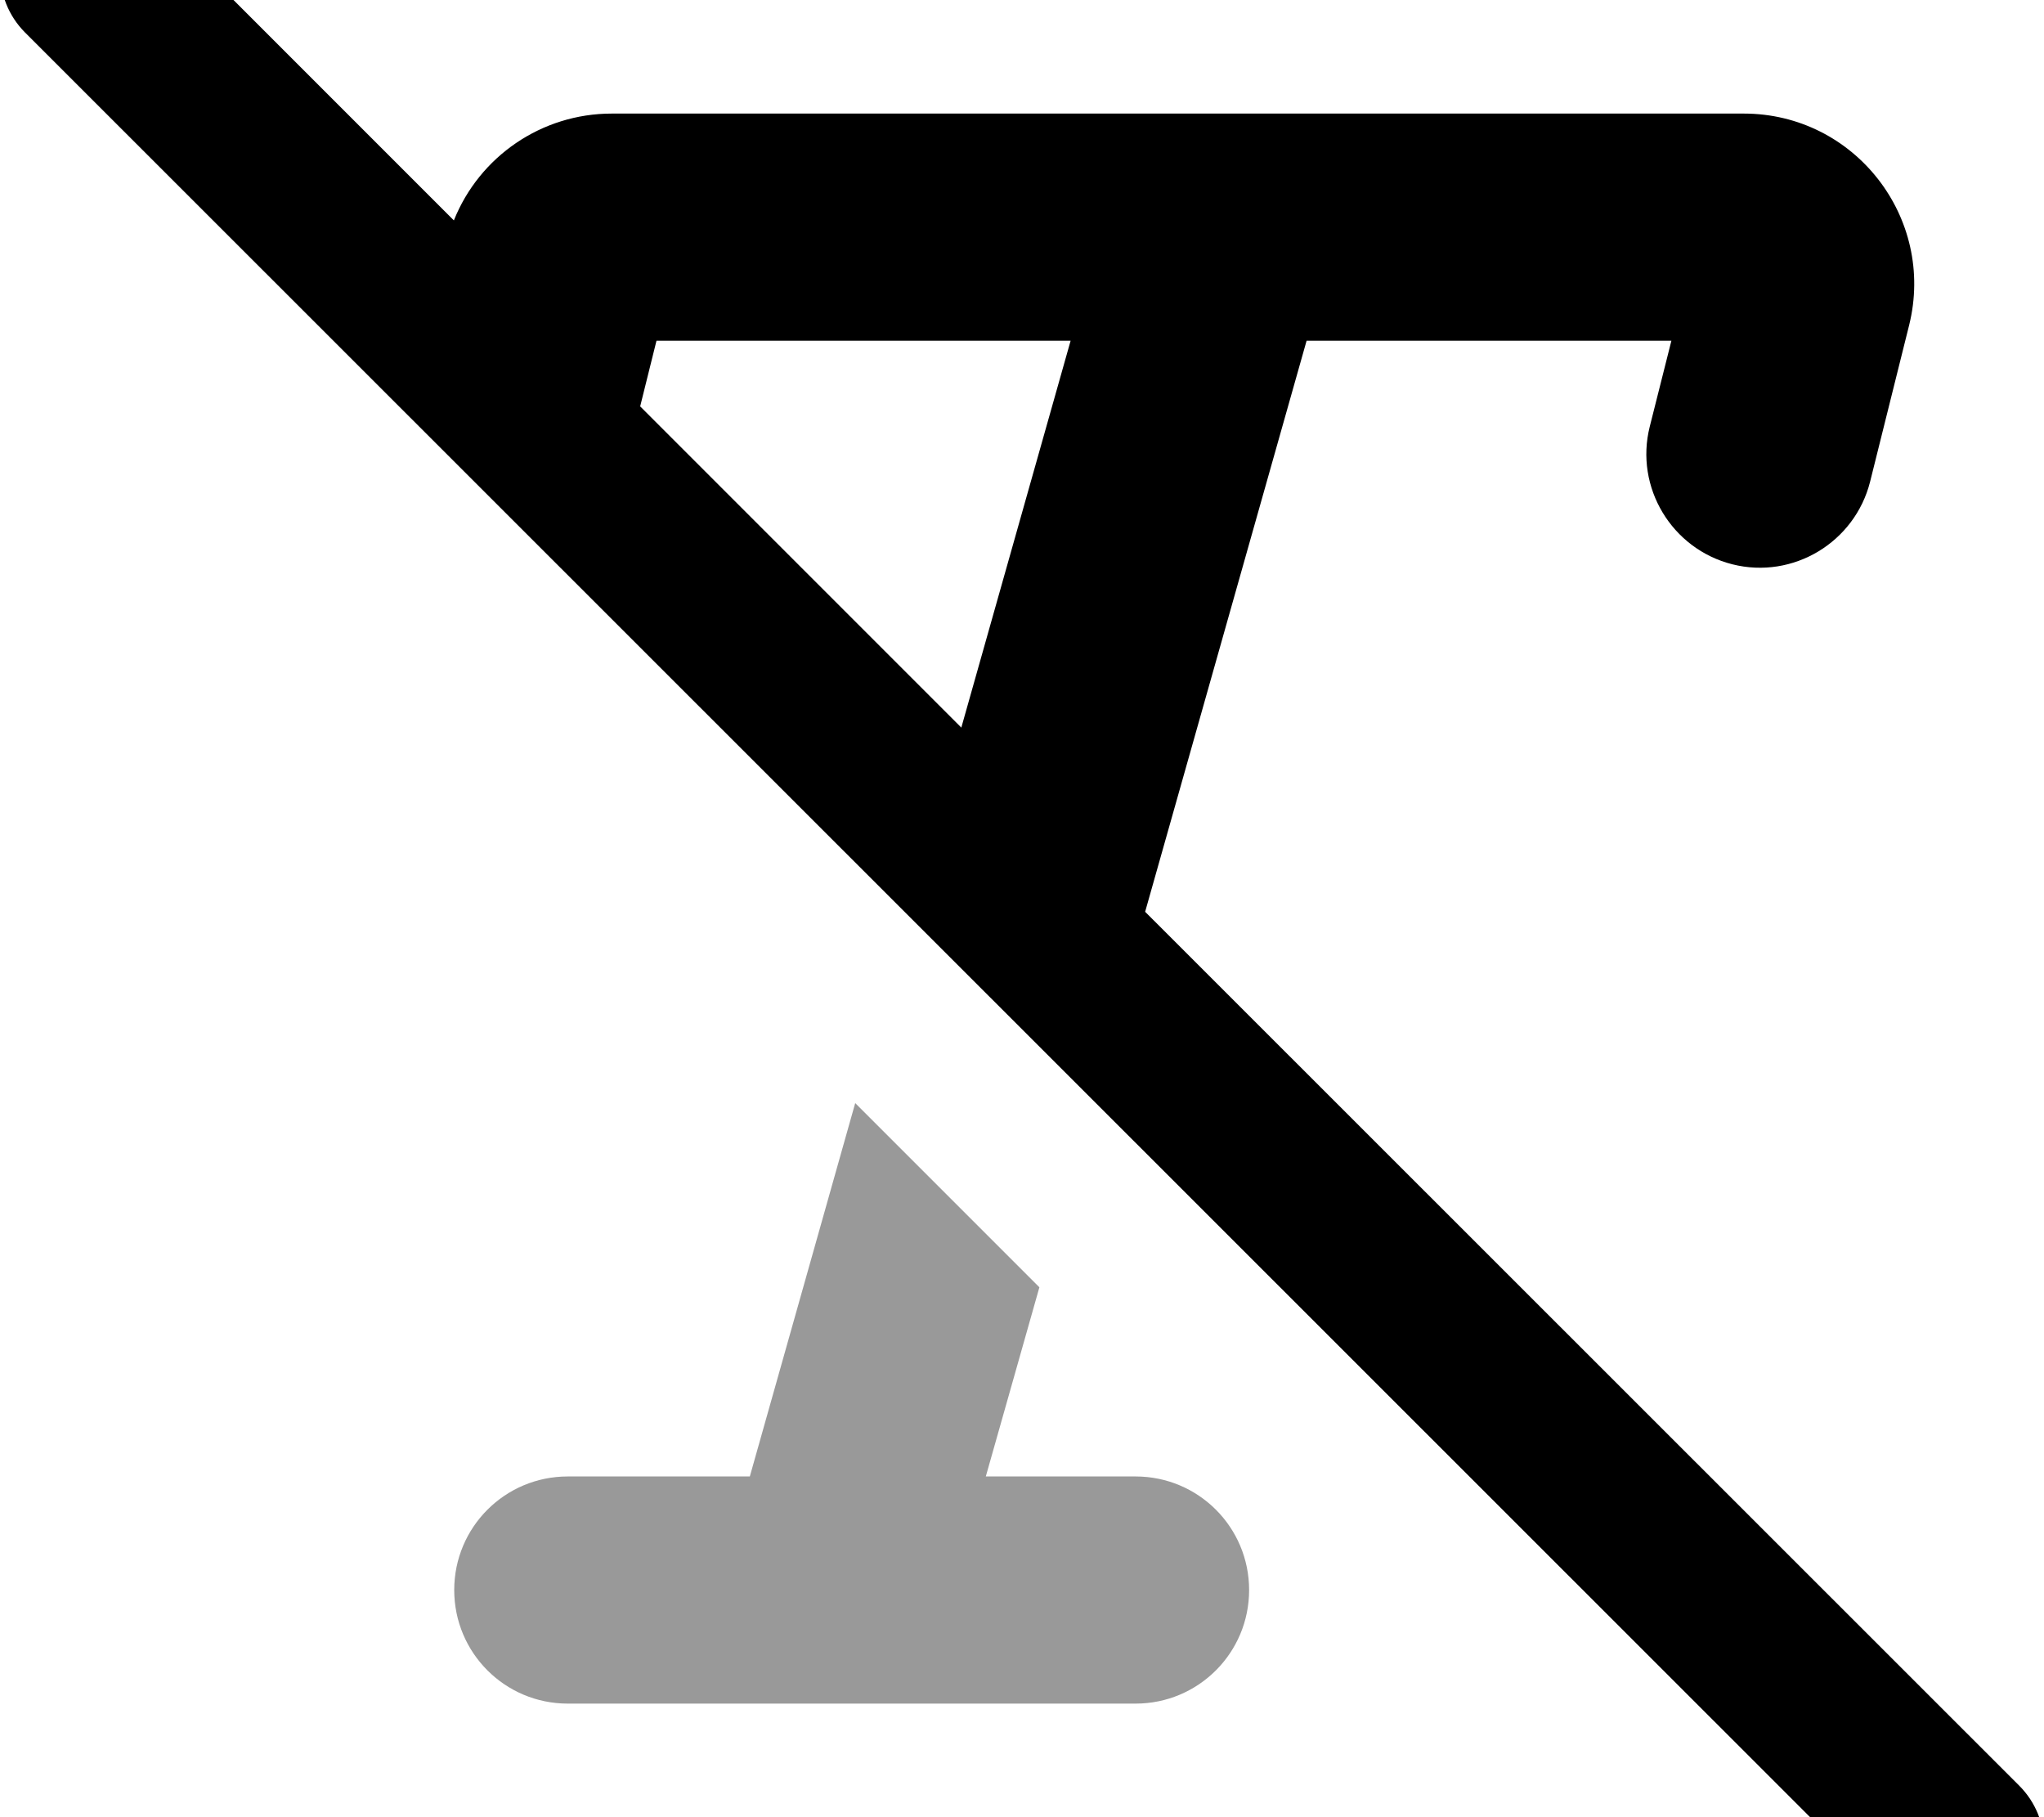
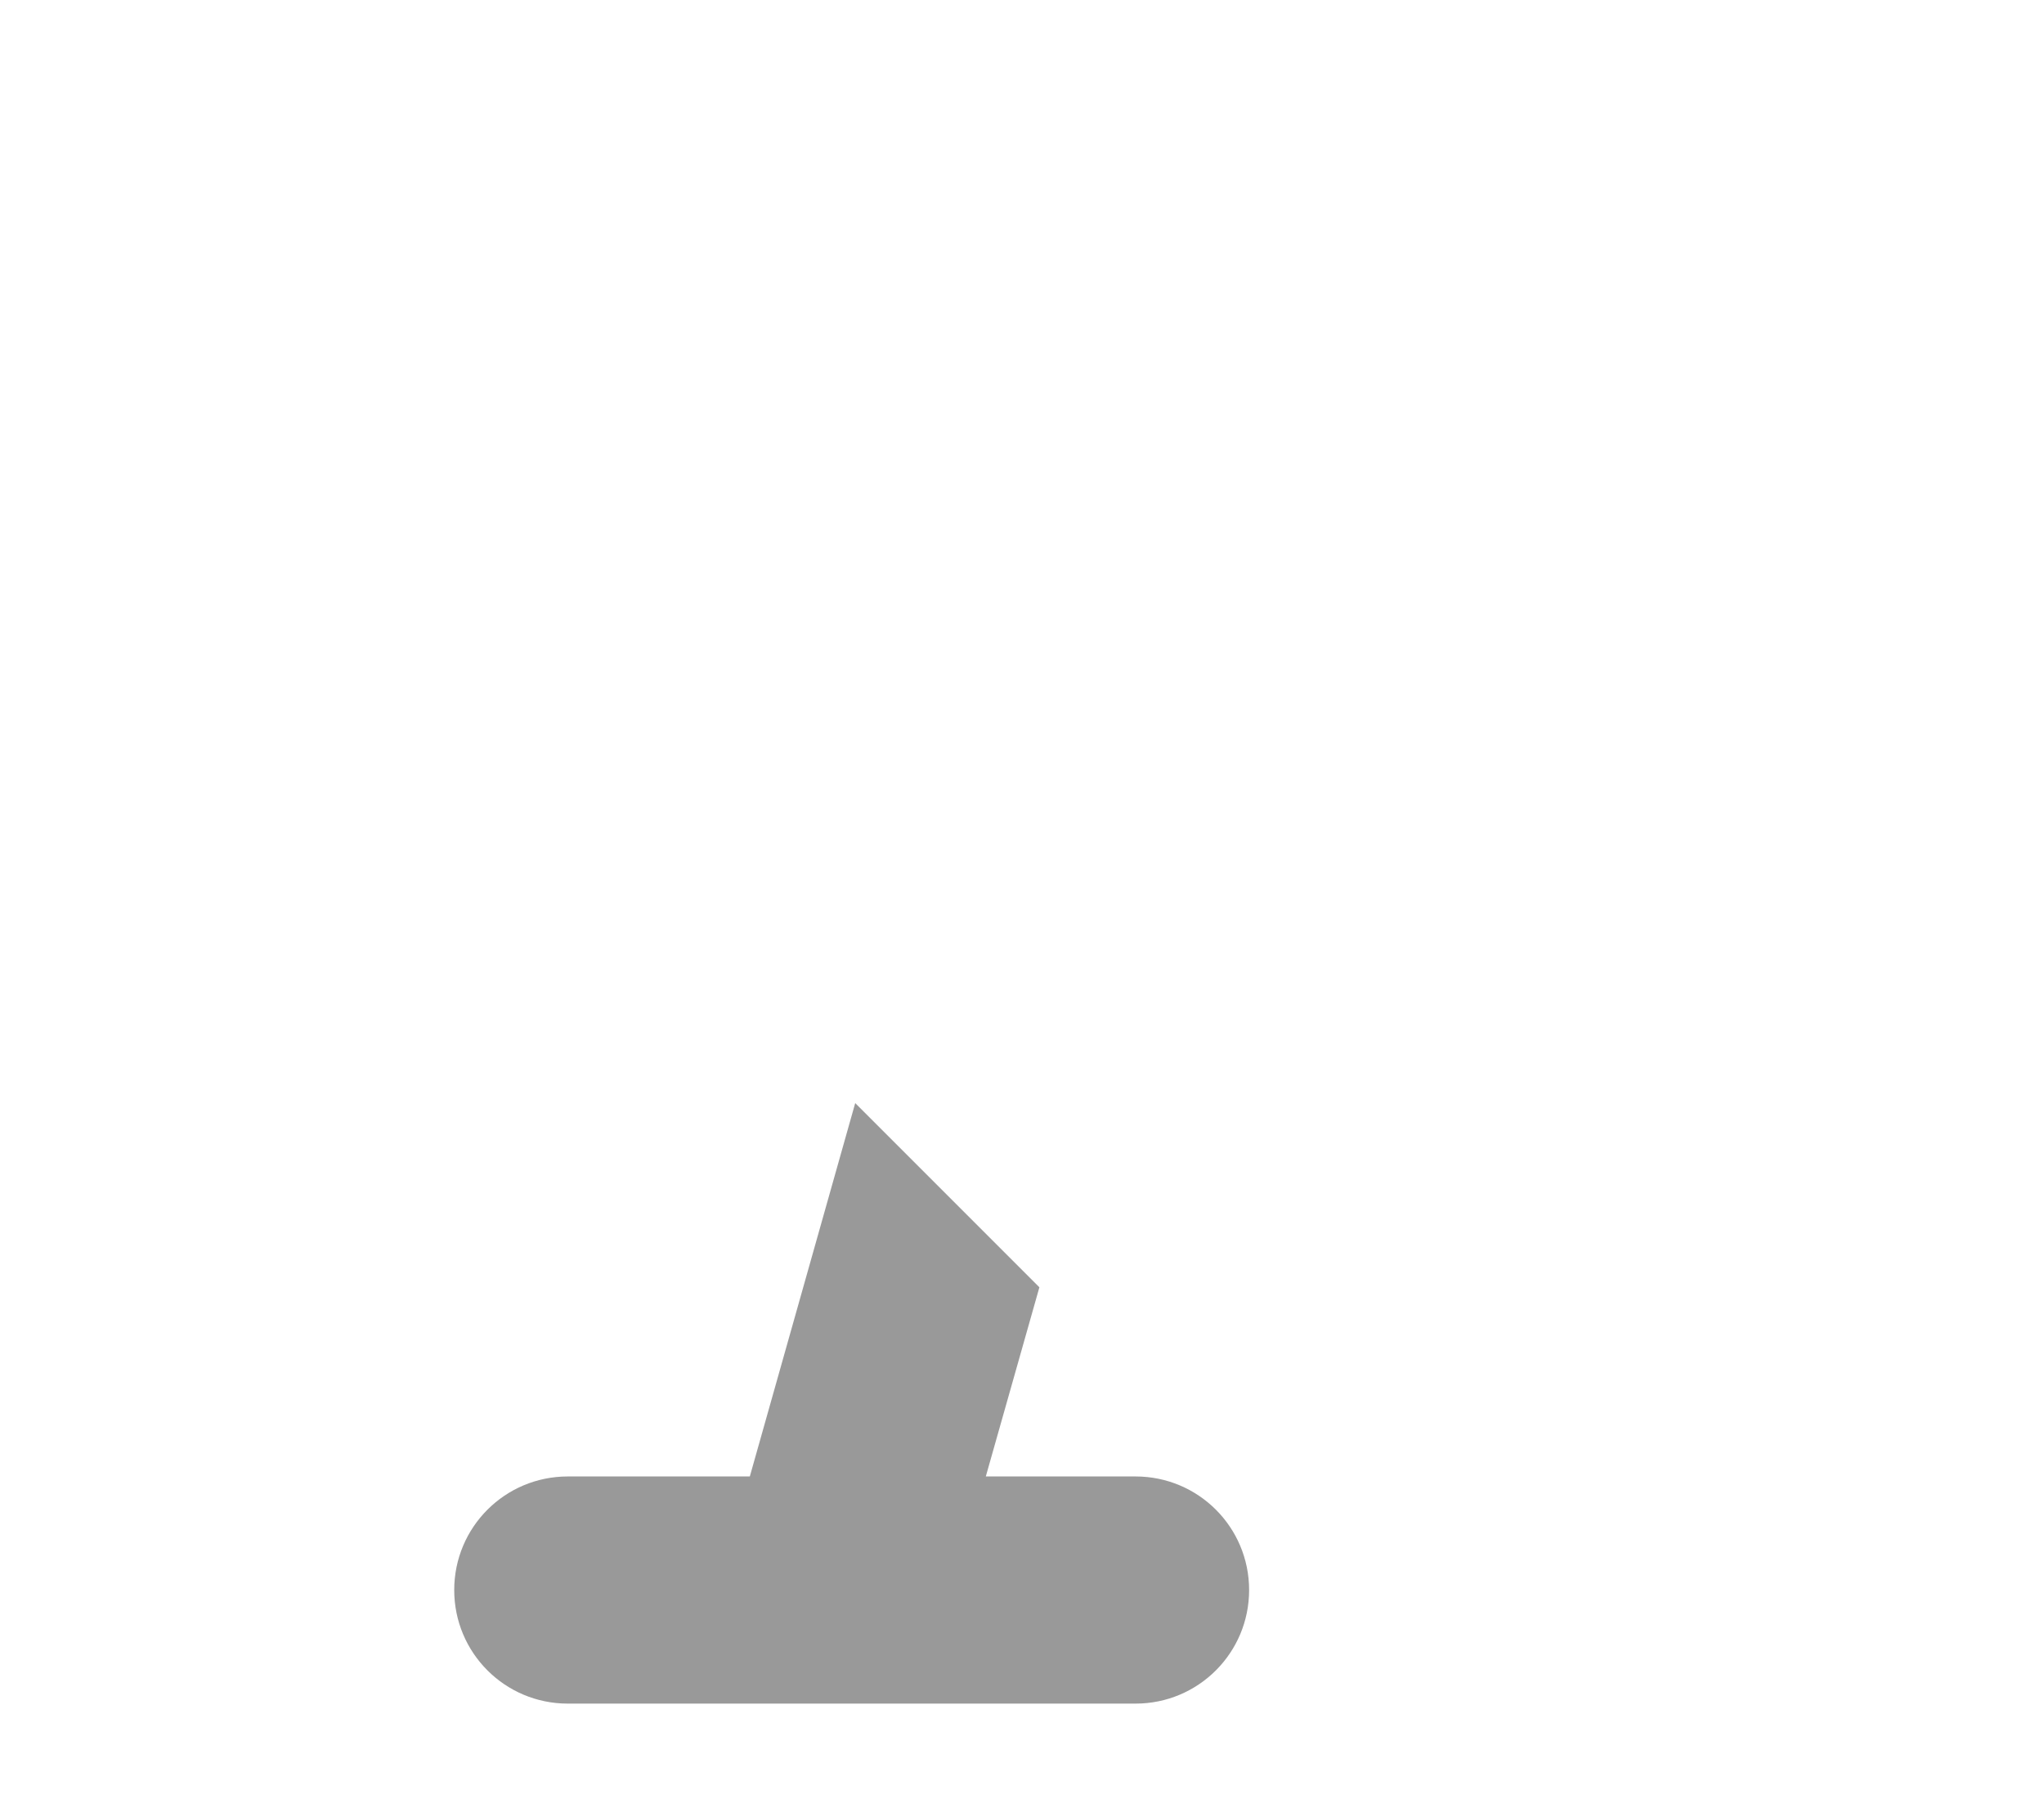
<svg xmlns="http://www.w3.org/2000/svg" viewBox="0 0 576 512">
  <path opacity=".4" fill="currentColor" d="M128 448c0 17.7 14.3 32 32 32l160 0c17.7 0 32-14.3 32-32s-14.3-32-32-32l-42.2 0 15.1-53.3-51.9-51.9-29.7 105.2-51.3 0c-17.7 0-32 14.3-32 32z" />
-   <path fill="currentColor" d="M7-24.9c9.4-9.4 24.6-9.4 33.9 0l87 87c7.2-18 24.7-30.1 44.5-30.1l319 0c31.2 0 54.1 29.3 46.6 59.6l-11 44.1c-4.3 17.1-21.7 27.6-38.8 23.3s-27.6-21.7-23.3-38.8L471 96 368.2 96 322.7 256.9 569 503.1c9.4 9.4 9.4 24.6 0 33.9s-24.6 9.4-33.9 0L7 9.1C-2.3-.3-2.3-15.5 7-24.9zM270.9 205l30.8-109-116.7 0-4.6 18.5 90.5 90.5z" />
</svg>